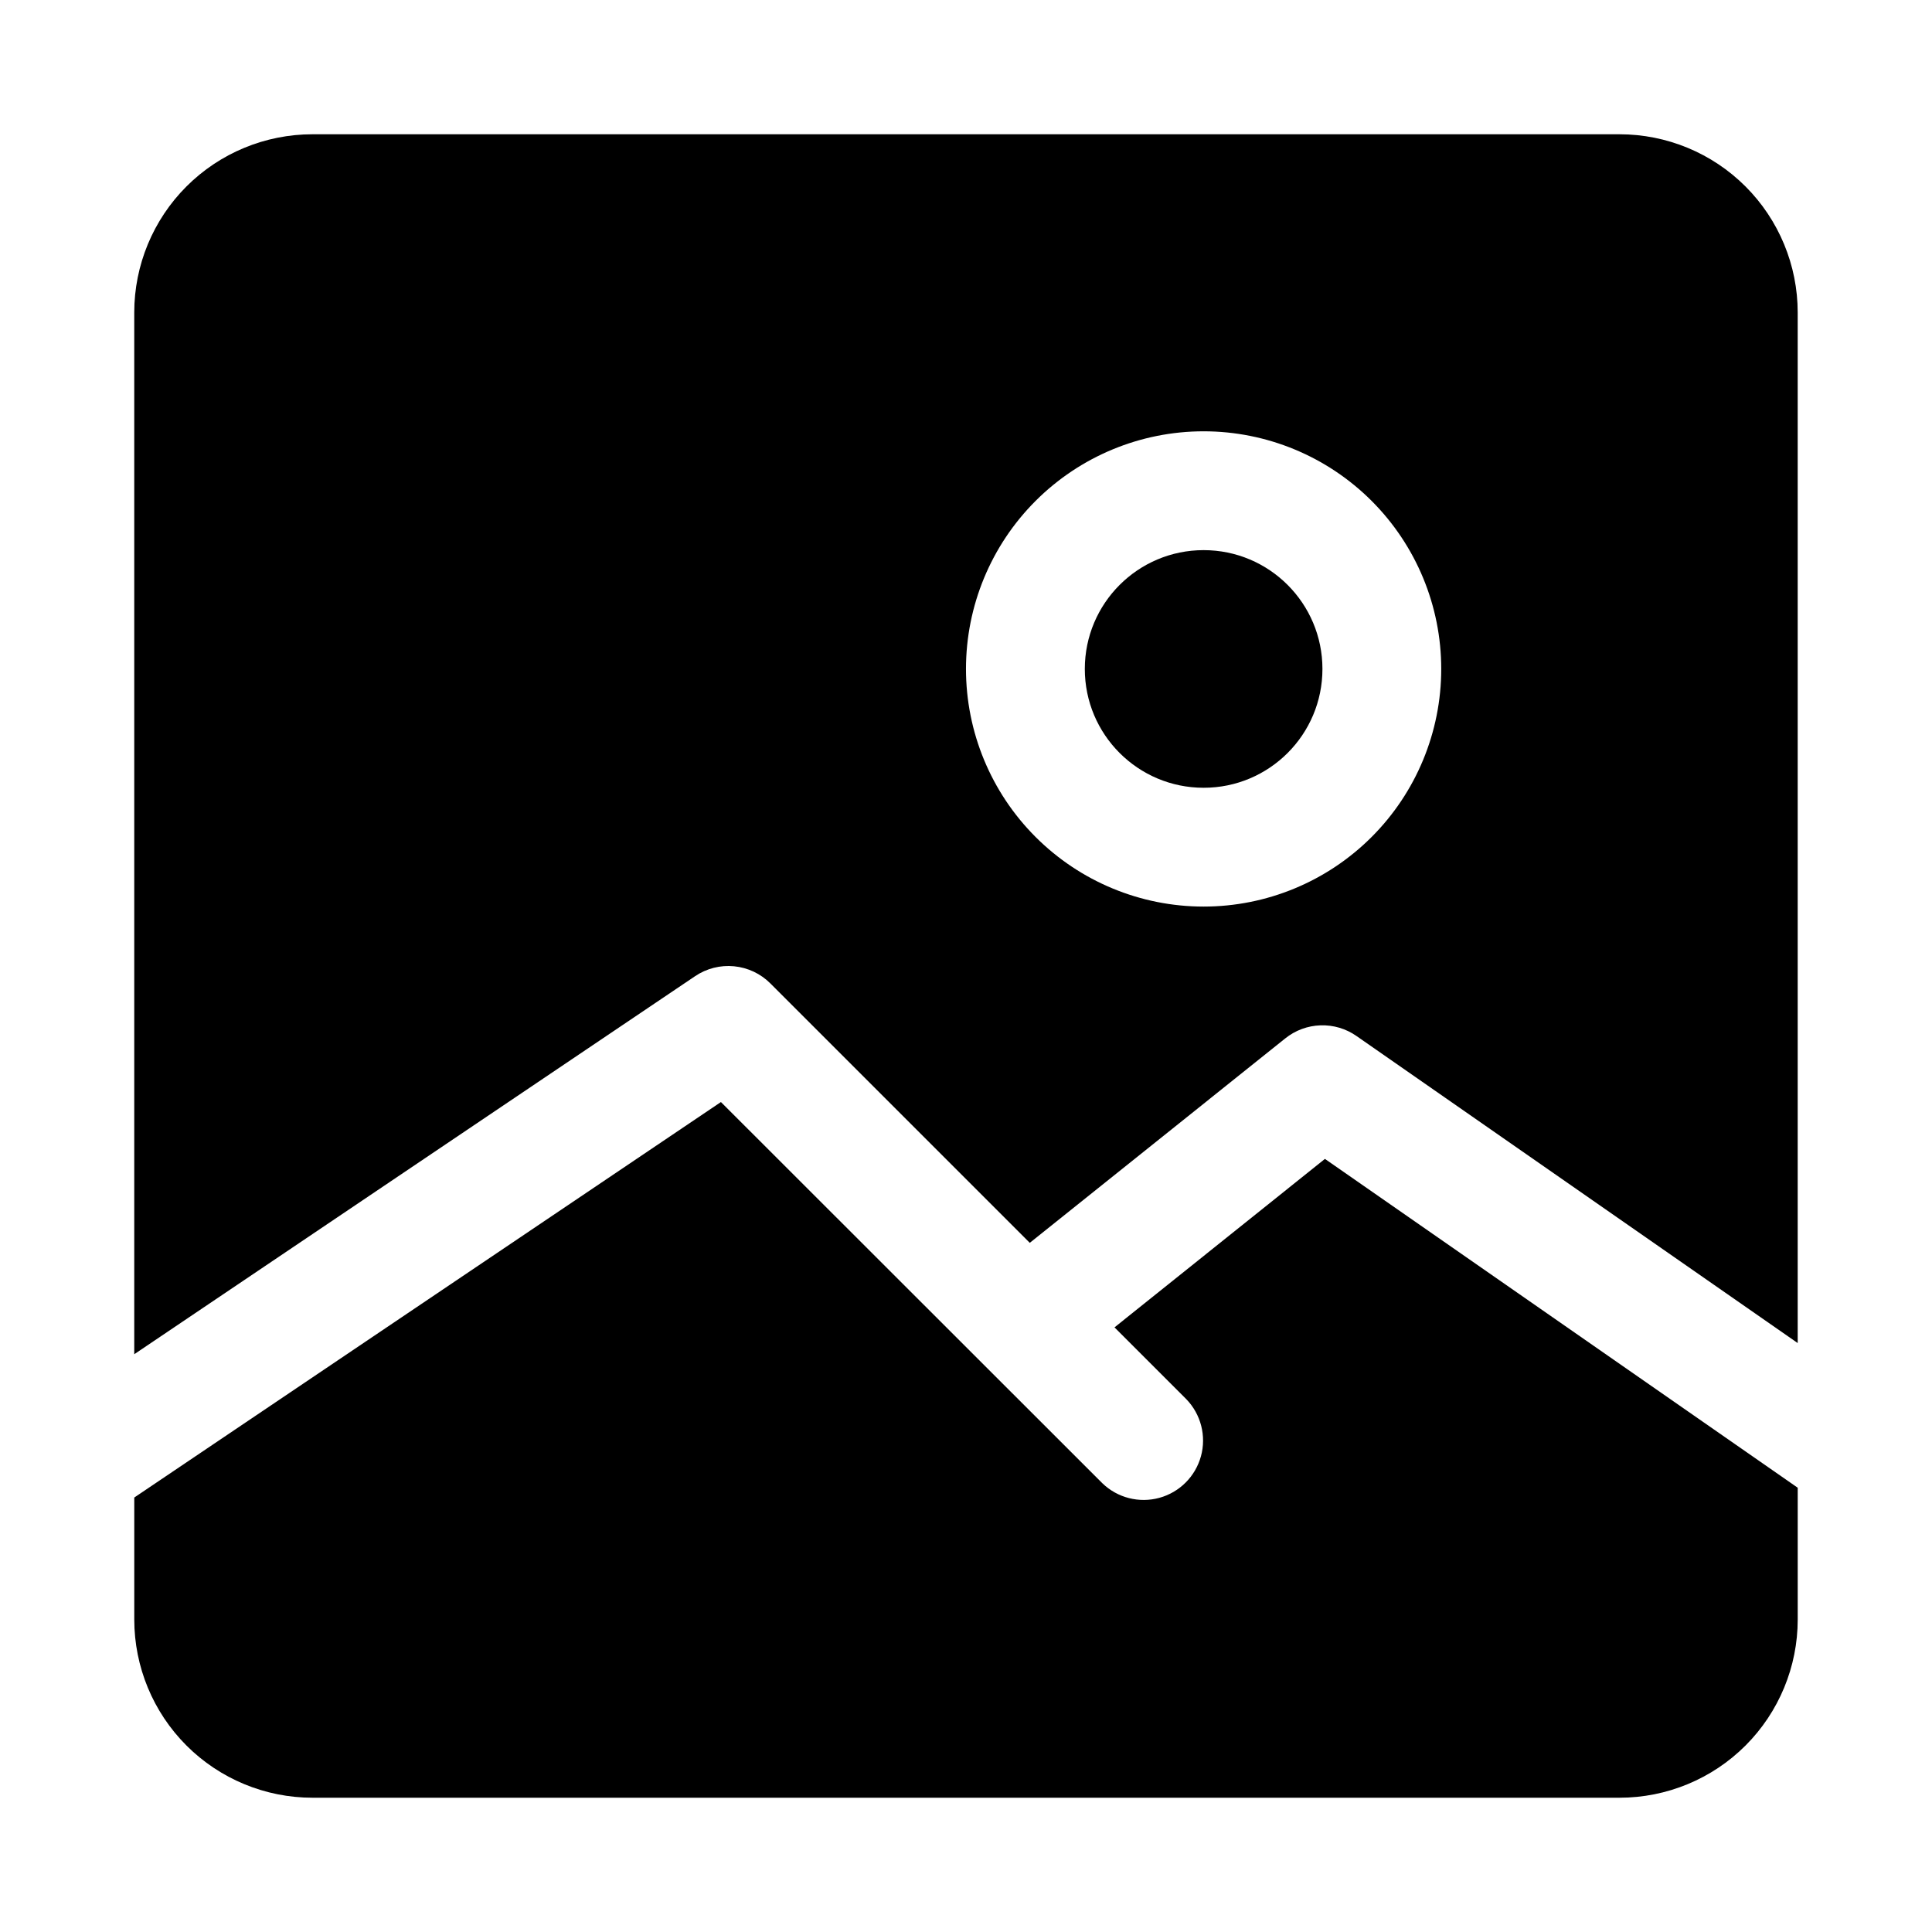
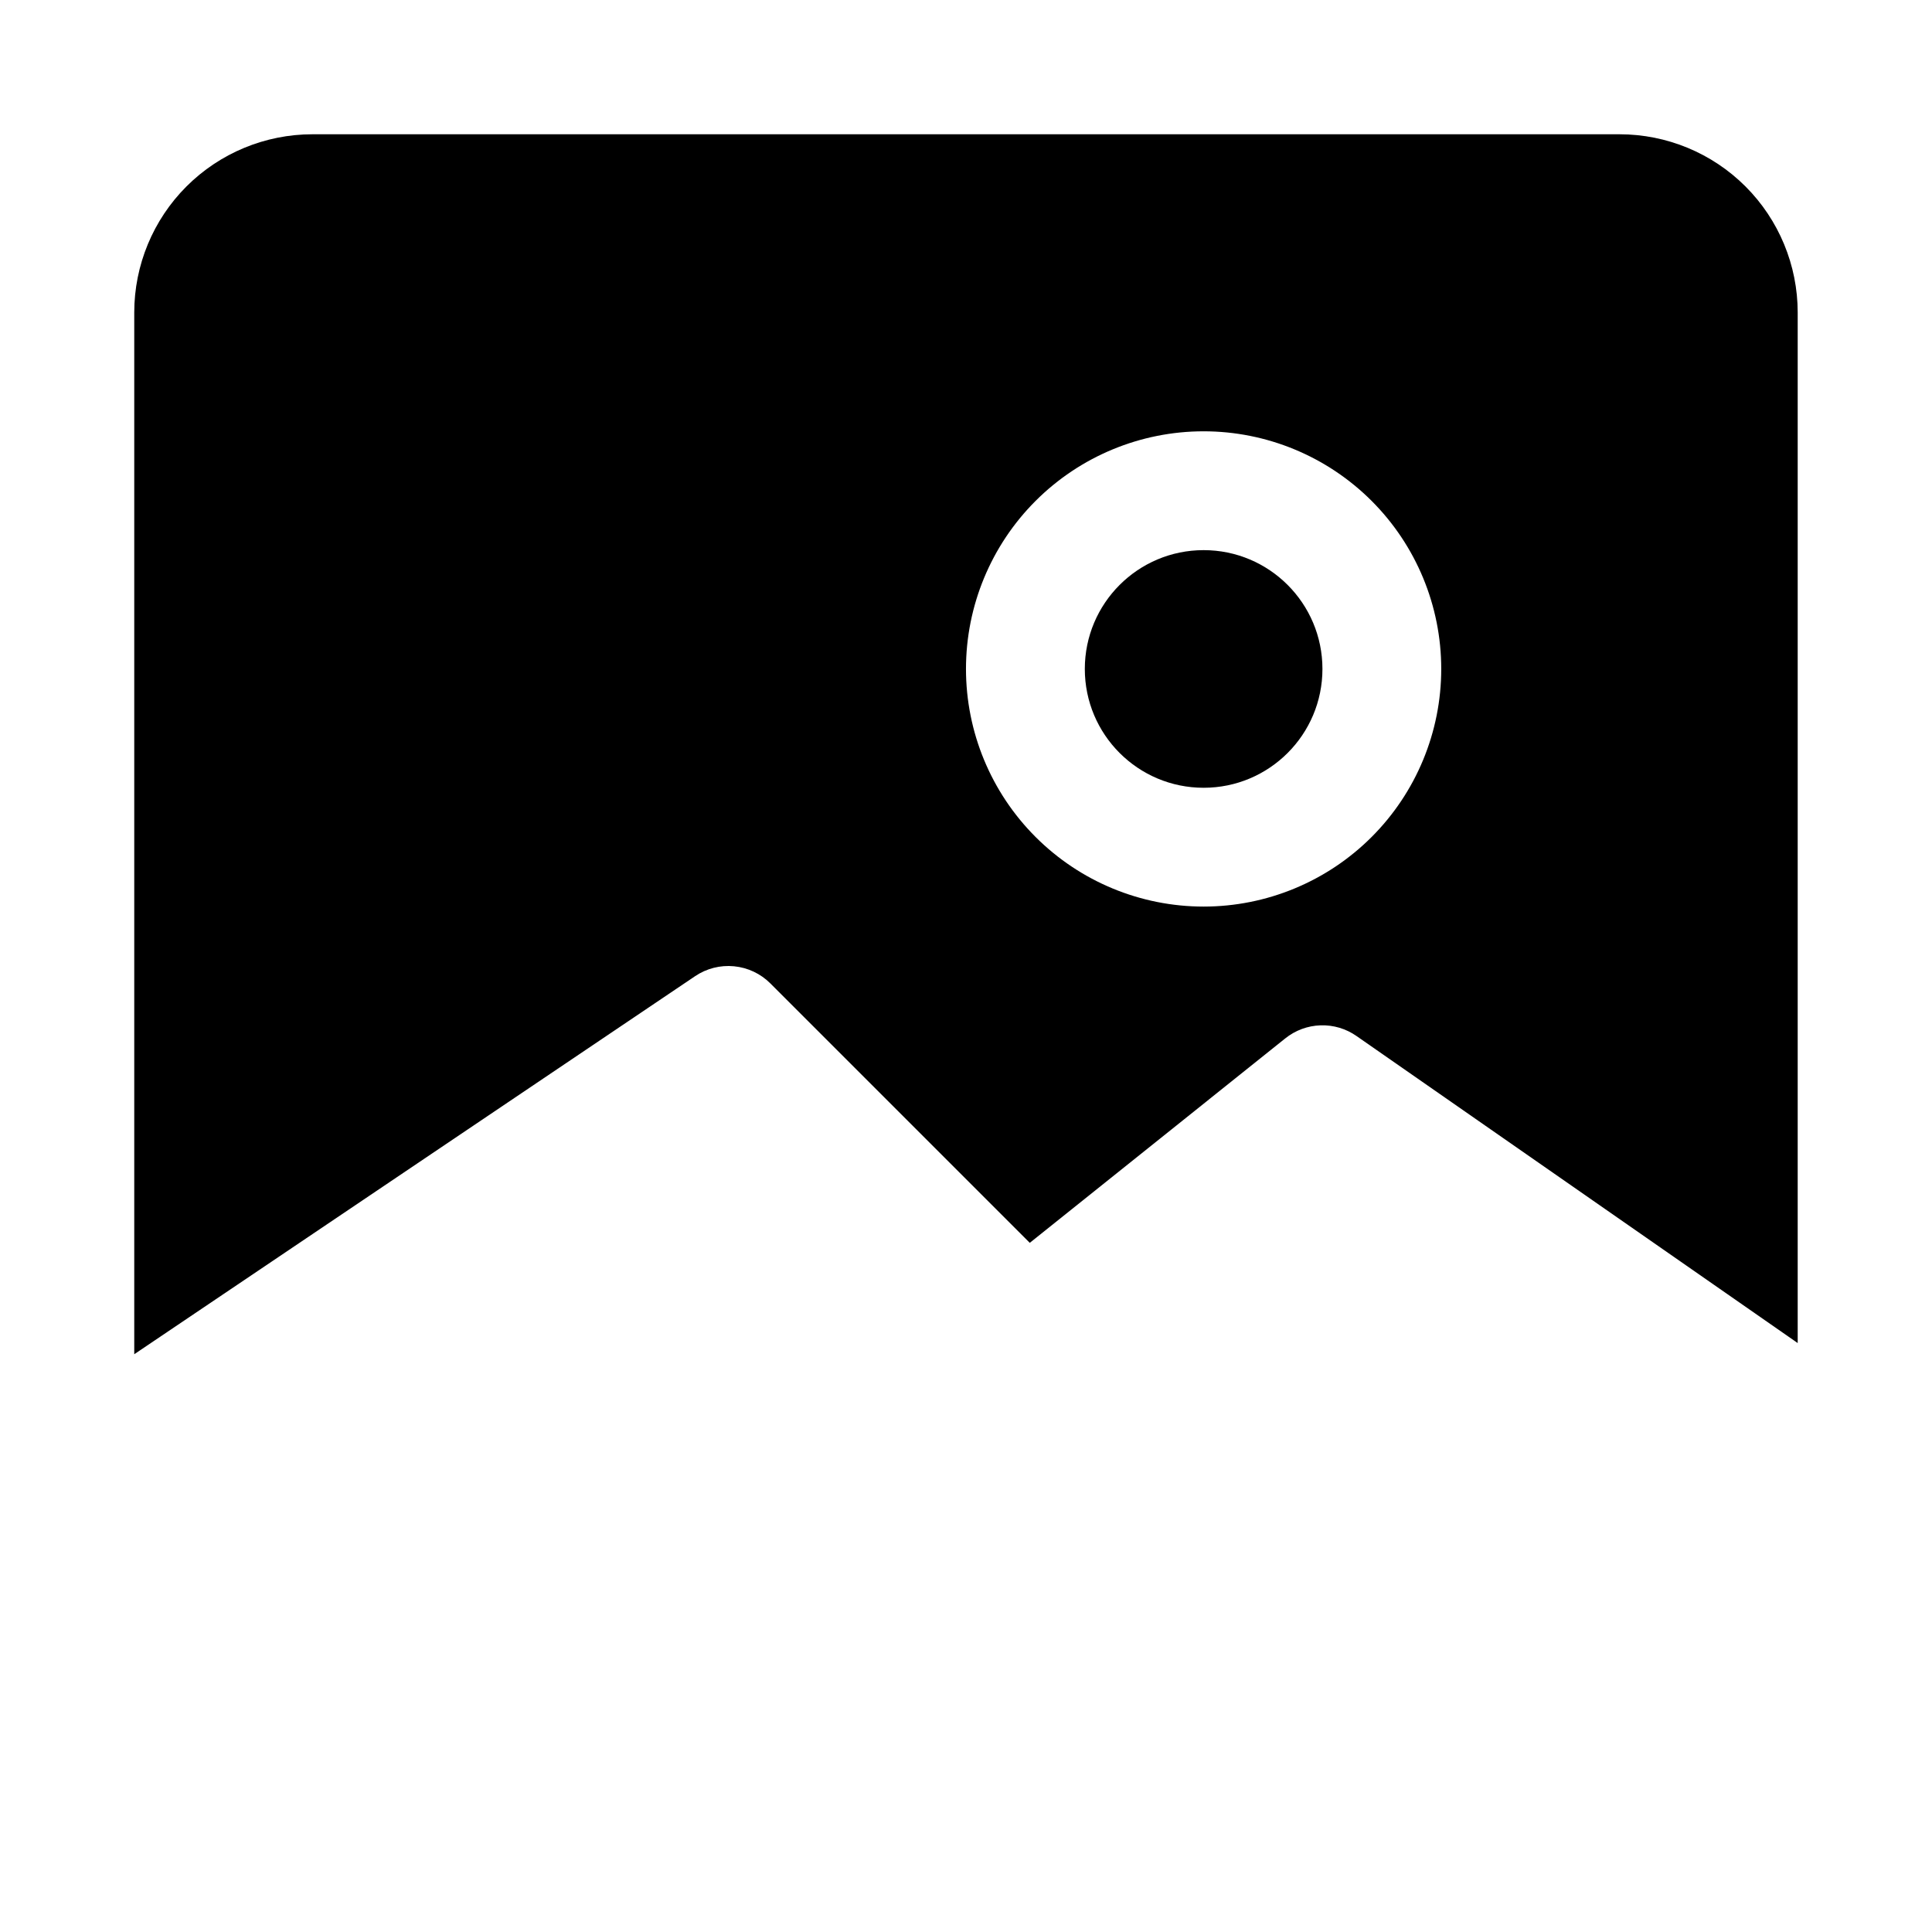
<svg xmlns="http://www.w3.org/2000/svg" fill="#000000" width="800px" height="800px" version="1.1" viewBox="144 144 512 512">
  <g>
    <path d="m494.46 321.28c0 17.391-14.098 31.488-31.484 31.488-17.391 0-31.488-14.098-31.488-31.488s14.098-31.488 31.488-31.488c17.387 0 31.484 14.098 31.484 31.488" />
    <path d="m328.22 402.69c3.027-2.043 6.672-2.969 10.309-2.617 3.637 0.352 7.039 1.953 9.621 4.539l68.754 68.754 67.699-54.176c2.656-2.137 5.938-3.352 9.344-3.465 3.406-0.117 6.758 0.879 9.551 2.836l116.91 81.363v-273.11c0-12.523-4.977-24.539-13.832-33.398-8.859-8.855-20.871-13.832-33.398-13.832h-346.37c-12.523 0-24.539 4.977-33.398 13.832-8.855 8.859-13.832 20.875-13.832 33.398v276.07zm134.75-144.39c16.699 0 32.719 6.637 44.527 18.445 11.812 11.812 18.445 27.828 18.445 44.531s-6.633 32.723-18.445 44.531c-11.809 11.812-27.828 18.445-44.527 18.445-16.703 0-32.723-6.633-44.531-18.445-11.812-11.809-18.445-27.828-18.445-44.531s6.633-32.719 18.445-44.531c11.809-11.809 27.828-18.445 44.531-18.445z" />
-     <path d="m495.12 451.12-55.766 44.648 19.051 19.051c3.859 4 5.328 9.738 3.859 15.102-1.473 5.359-5.66 9.551-11.023 11.02-5.359 1.469-11.102 0.004-15.098-3.859l-101.09-101.03-155.47 104.81v32.324c0 12.527 4.977 24.539 13.832 33.398 8.859 8.855 20.875 13.832 33.398 13.832h346.37c12.527 0 24.539-4.977 33.398-13.832 8.855-8.859 13.832-20.871 13.832-33.398v-34.922z" />
  </g>
</svg>